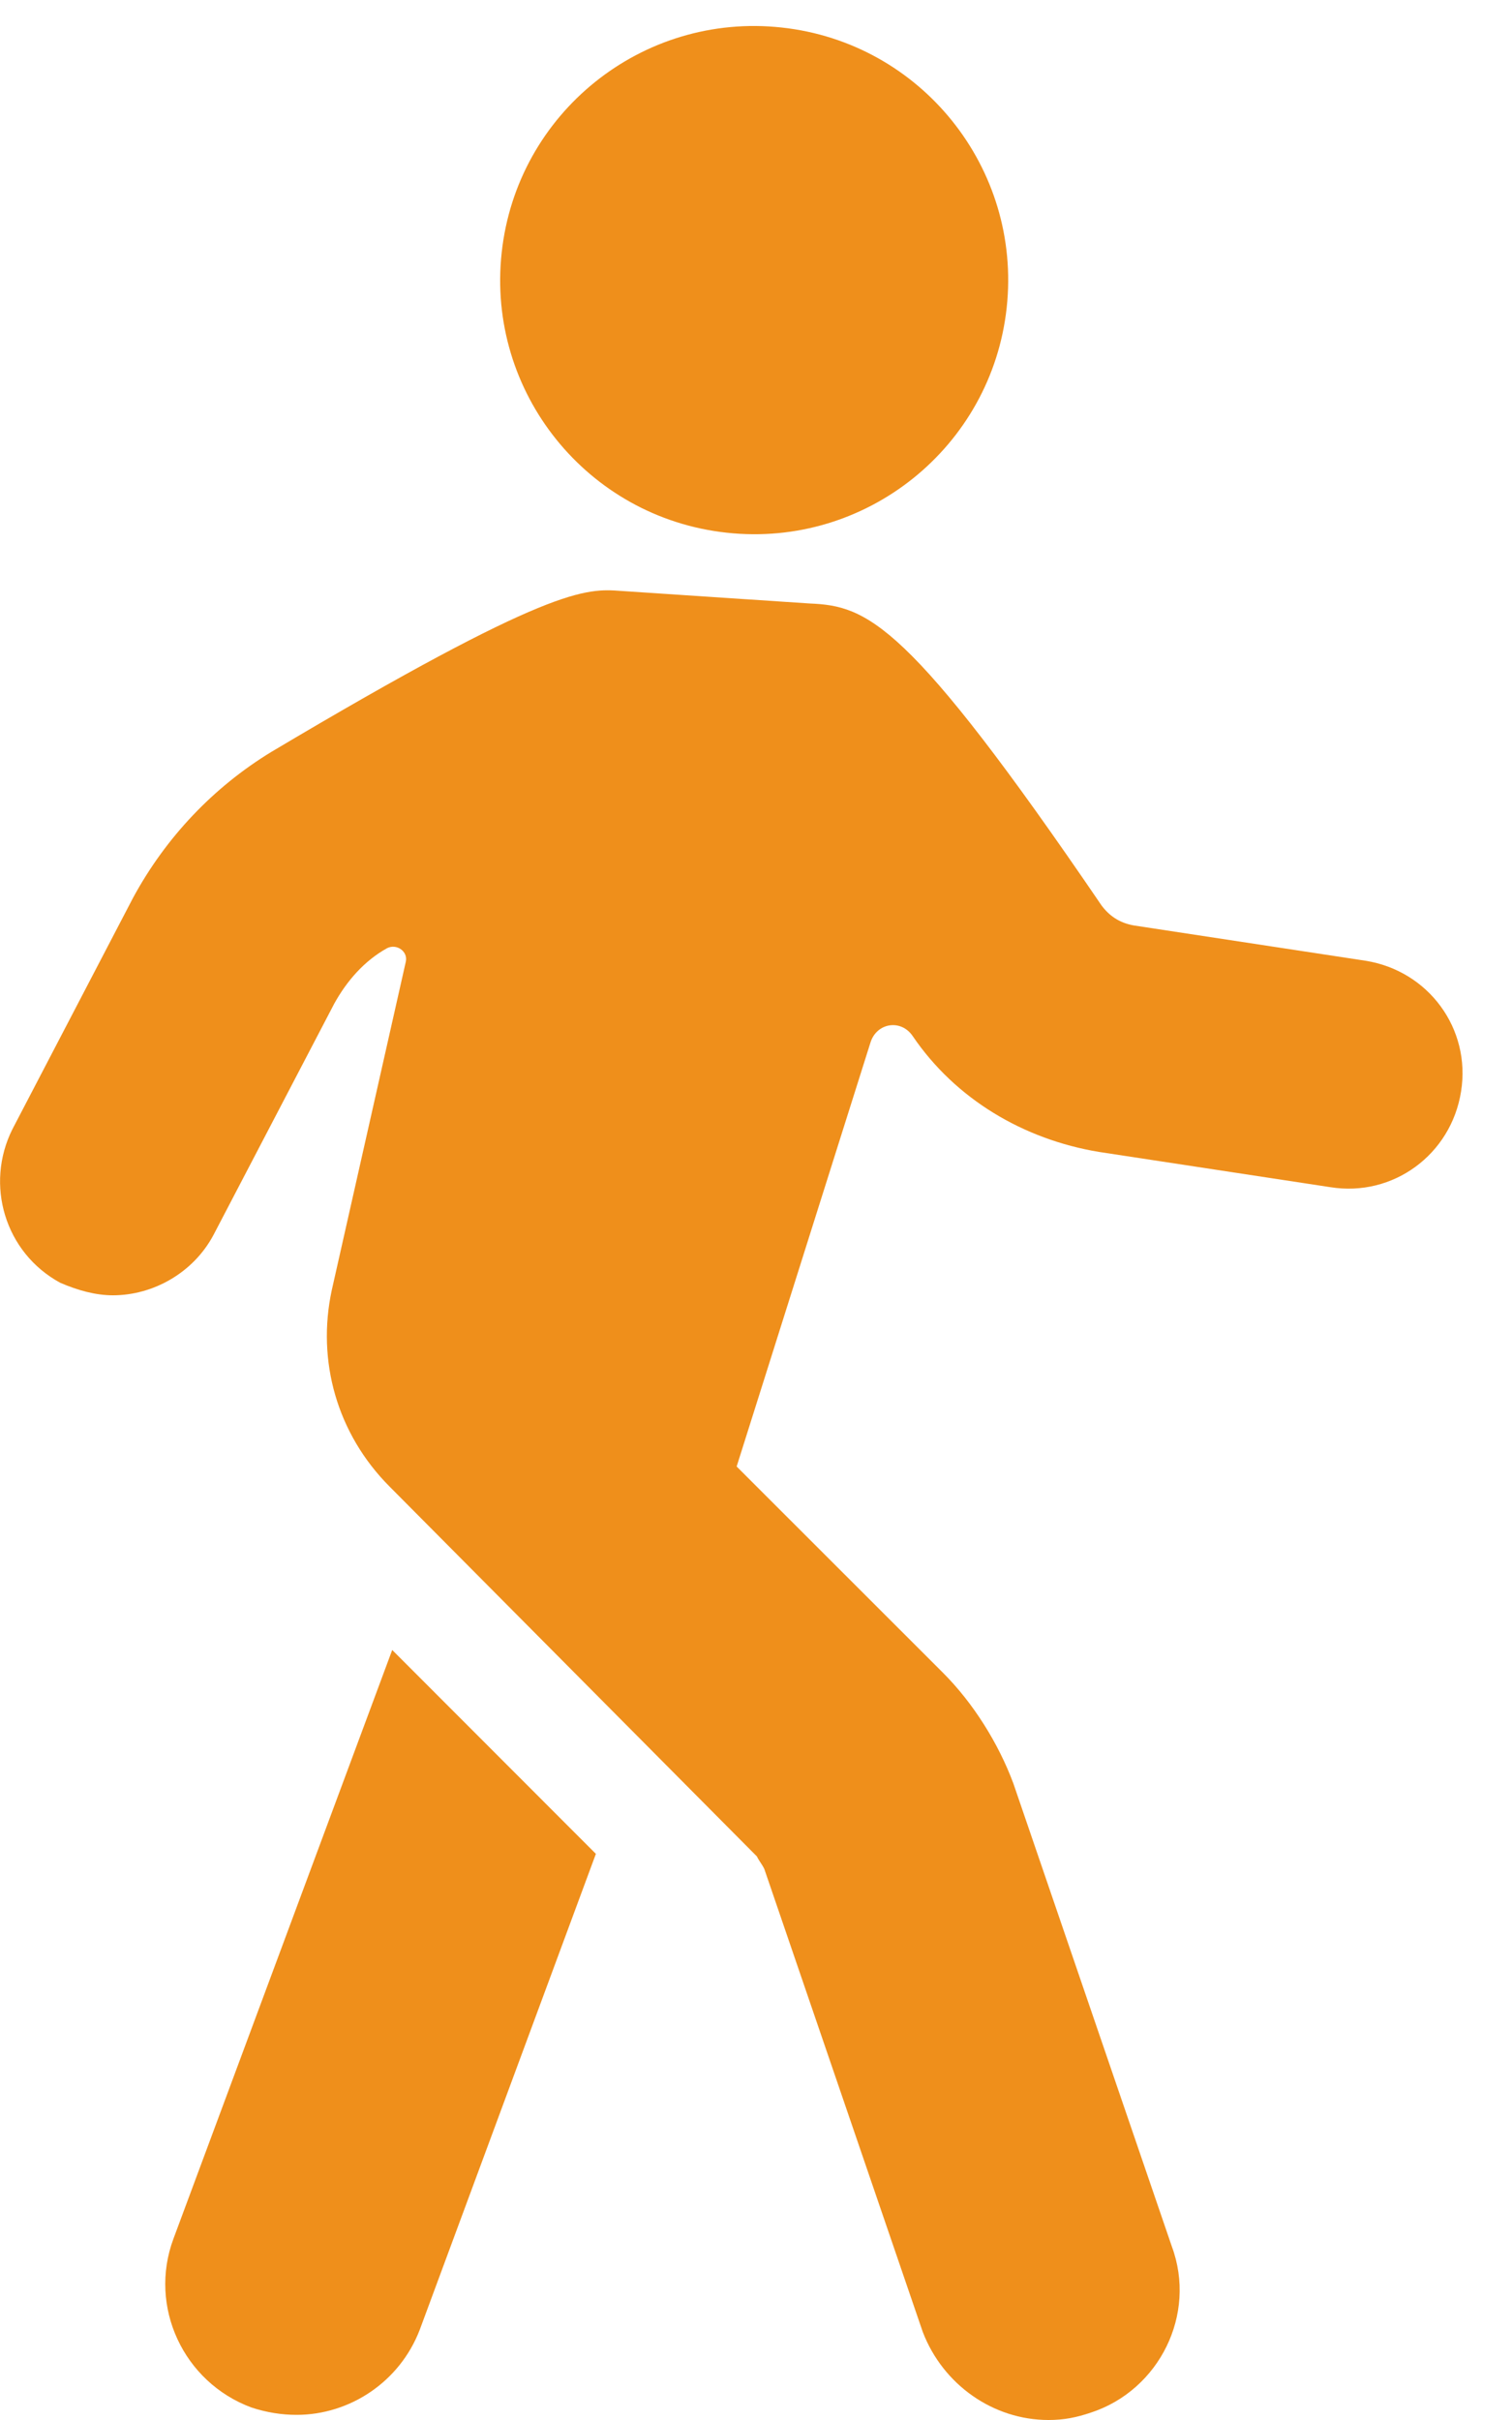
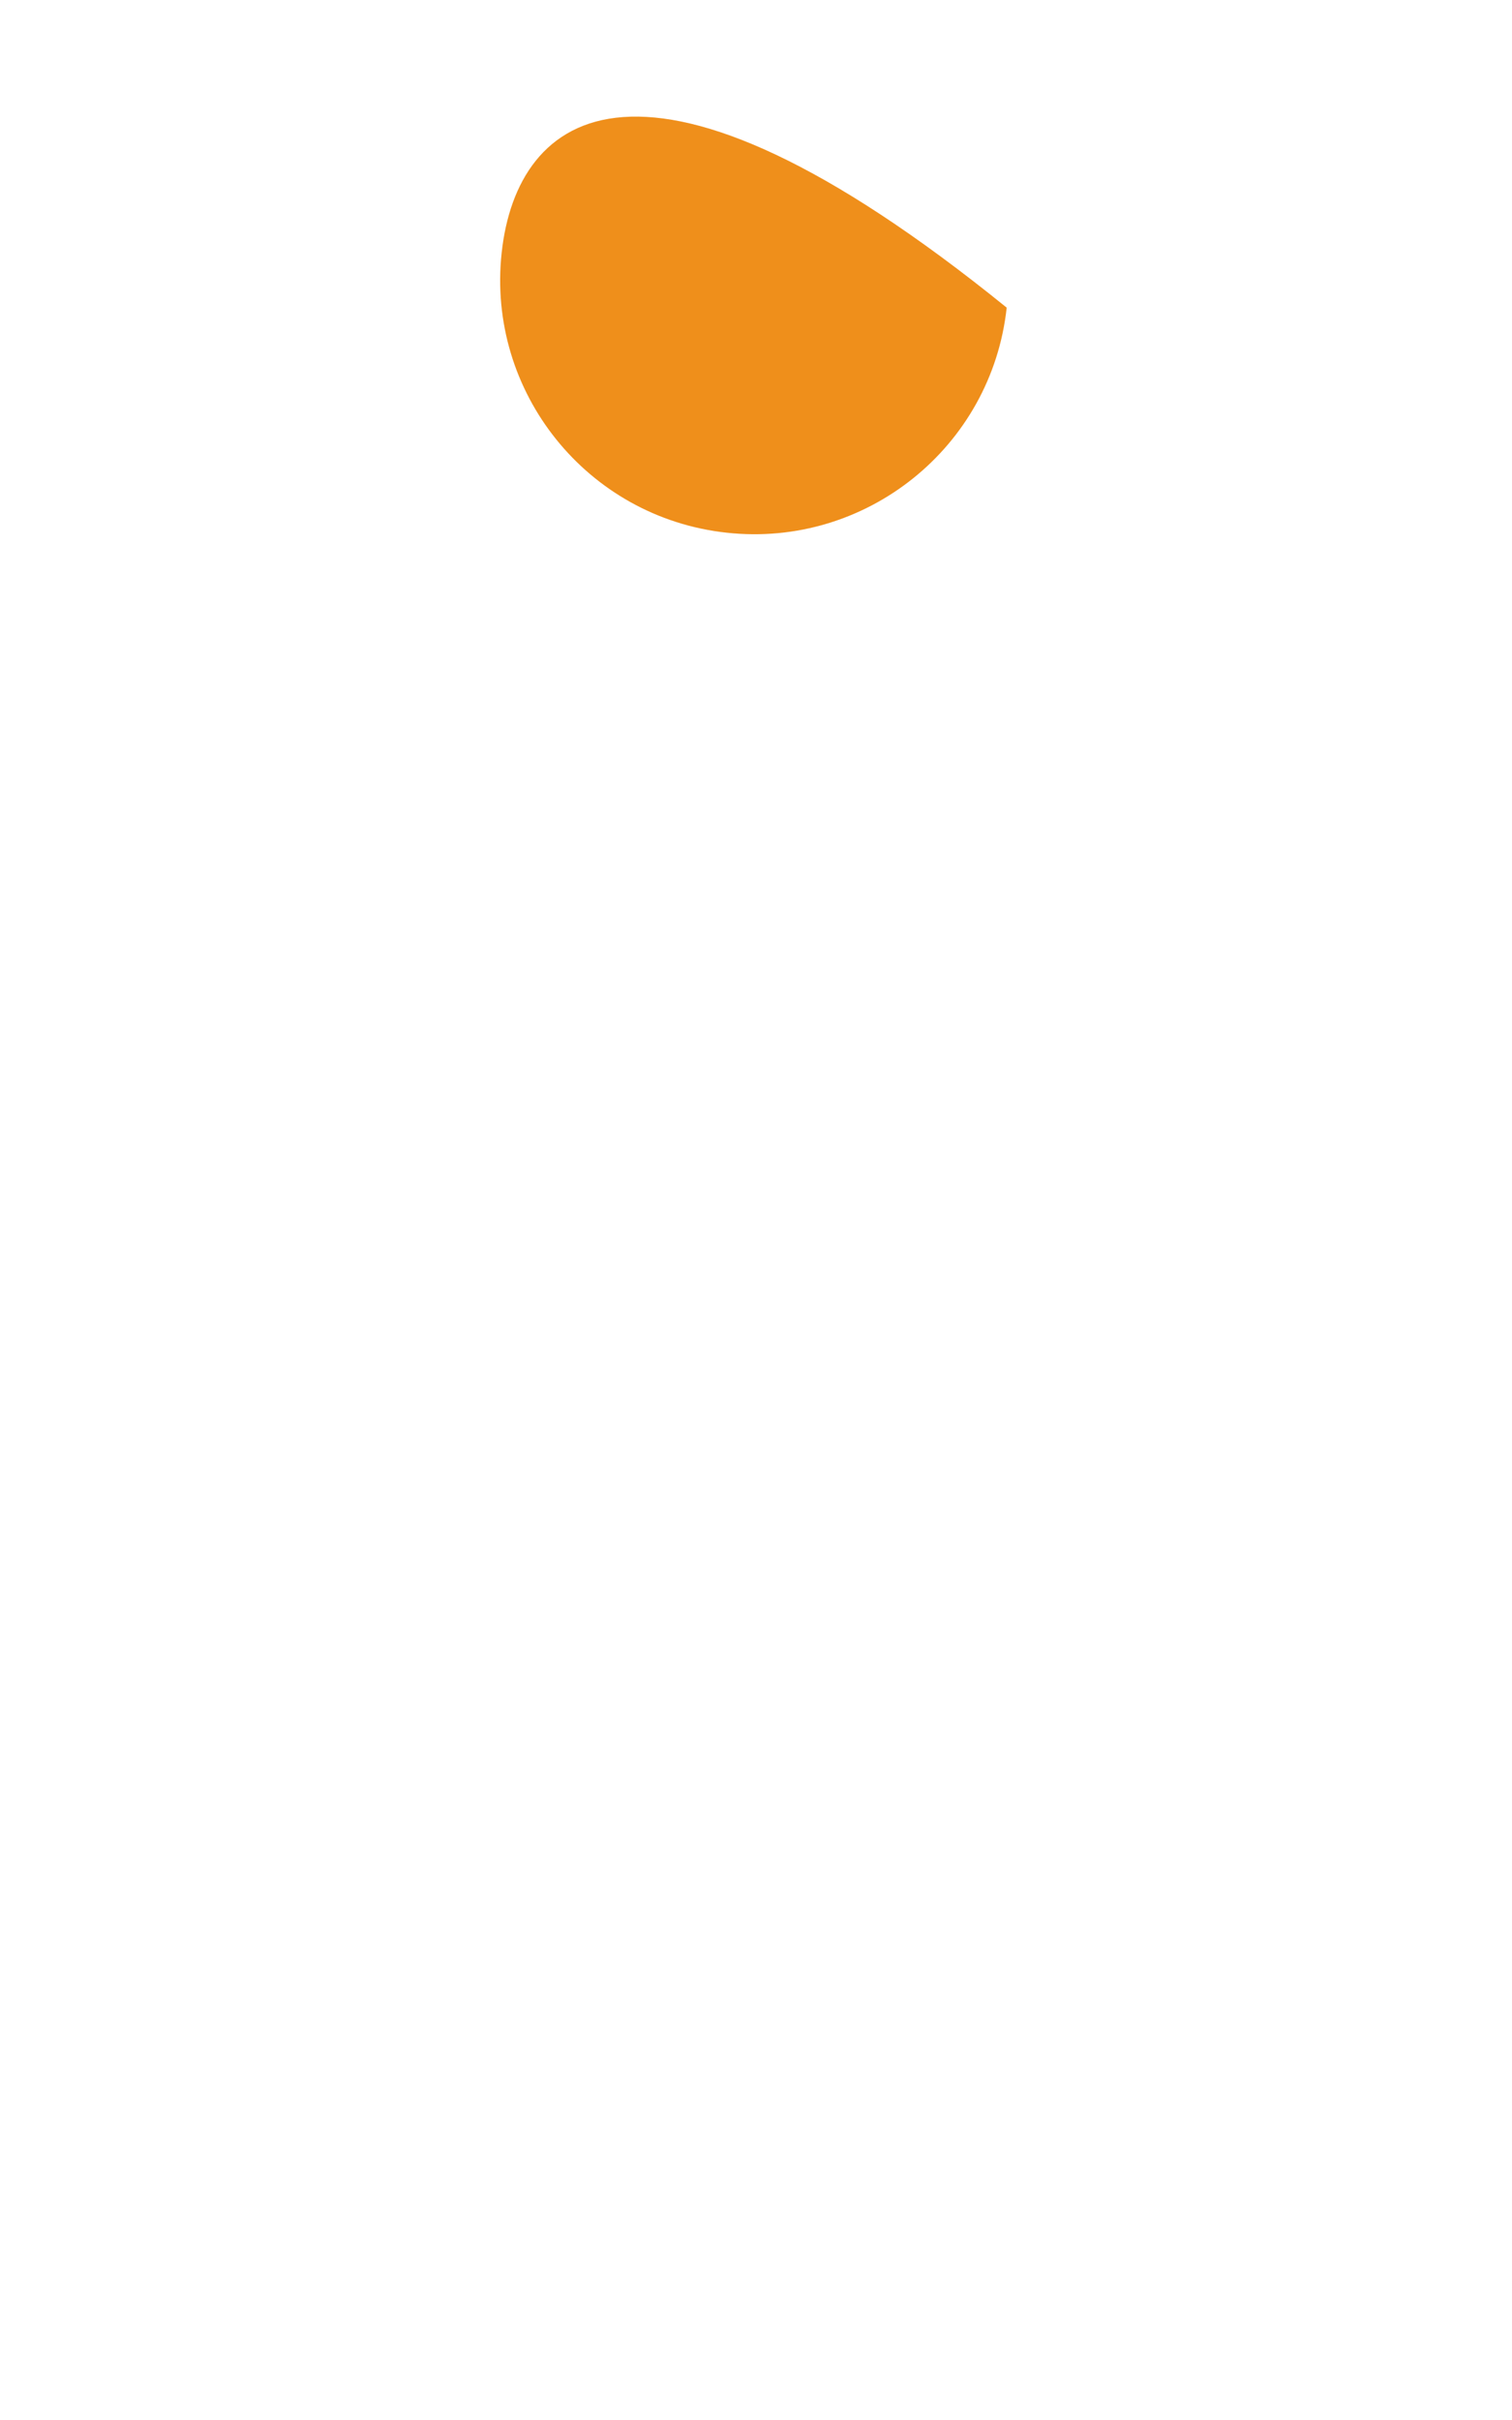
<svg xmlns="http://www.w3.org/2000/svg" width="10" height="16" viewBox="0 0 10 16" fill="none">
-   <path d="M2.594 10.909L3.941 12.257L2.777 15.401C2.644 15.75 2.311 15.966 1.962 15.966C1.862 15.966 1.762 15.95 1.662 15.917C1.213 15.75 0.98 15.251 1.147 14.802L2.594 10.909Z" fill="#EF8F1B" />
-   <path d="M0.082 7.466L0.88 5.936C1.096 5.537 1.412 5.204 1.795 4.971C3.641 3.873 3.874 3.89 4.107 3.907L5.355 3.99C5.737 4.006 6.004 4.106 7.285 5.986C7.334 6.052 7.401 6.102 7.501 6.119L9.031 6.352C9.447 6.418 9.73 6.801 9.663 7.217C9.597 7.633 9.214 7.916 8.798 7.849L7.268 7.616C6.769 7.533 6.32 7.267 6.037 6.851C5.96 6.736 5.798 6.761 5.757 6.893L4.872 9.696L6.237 11.06C6.436 11.259 6.603 11.525 6.702 11.791L7.75 14.852C7.917 15.302 7.667 15.801 7.218 15.95C7.118 15.984 7.035 16 6.935 16C6.569 16 6.237 15.767 6.103 15.418L5.055 12.357C5.039 12.324 5.022 12.307 5.006 12.274L2.577 9.829C2.228 9.479 2.094 8.997 2.194 8.531L2.684 6.358C2.699 6.29 2.623 6.237 2.56 6.269C2.41 6.352 2.294 6.485 2.211 6.635L1.412 8.165C1.279 8.415 1.013 8.564 0.747 8.564C0.631 8.564 0.514 8.531 0.398 8.481C0.032 8.282 -0.101 7.832 0.082 7.466Z" fill="#EF8F1B" />
-   <path d="M6.658 2.034C6.758 1.111 6.092 0.282 5.17 0.182C4.247 0.081 3.418 0.748 3.318 1.67C3.217 2.593 3.884 3.422 4.806 3.522C5.728 3.623 6.558 2.956 6.658 2.034Z" fill="#EF8F1B" />
+   <path d="M6.658 2.034C4.247 0.081 3.418 0.748 3.318 1.67C3.217 2.593 3.884 3.422 4.806 3.522C5.728 3.623 6.558 2.956 6.658 2.034Z" fill="#EF8F1B" />
</svg>